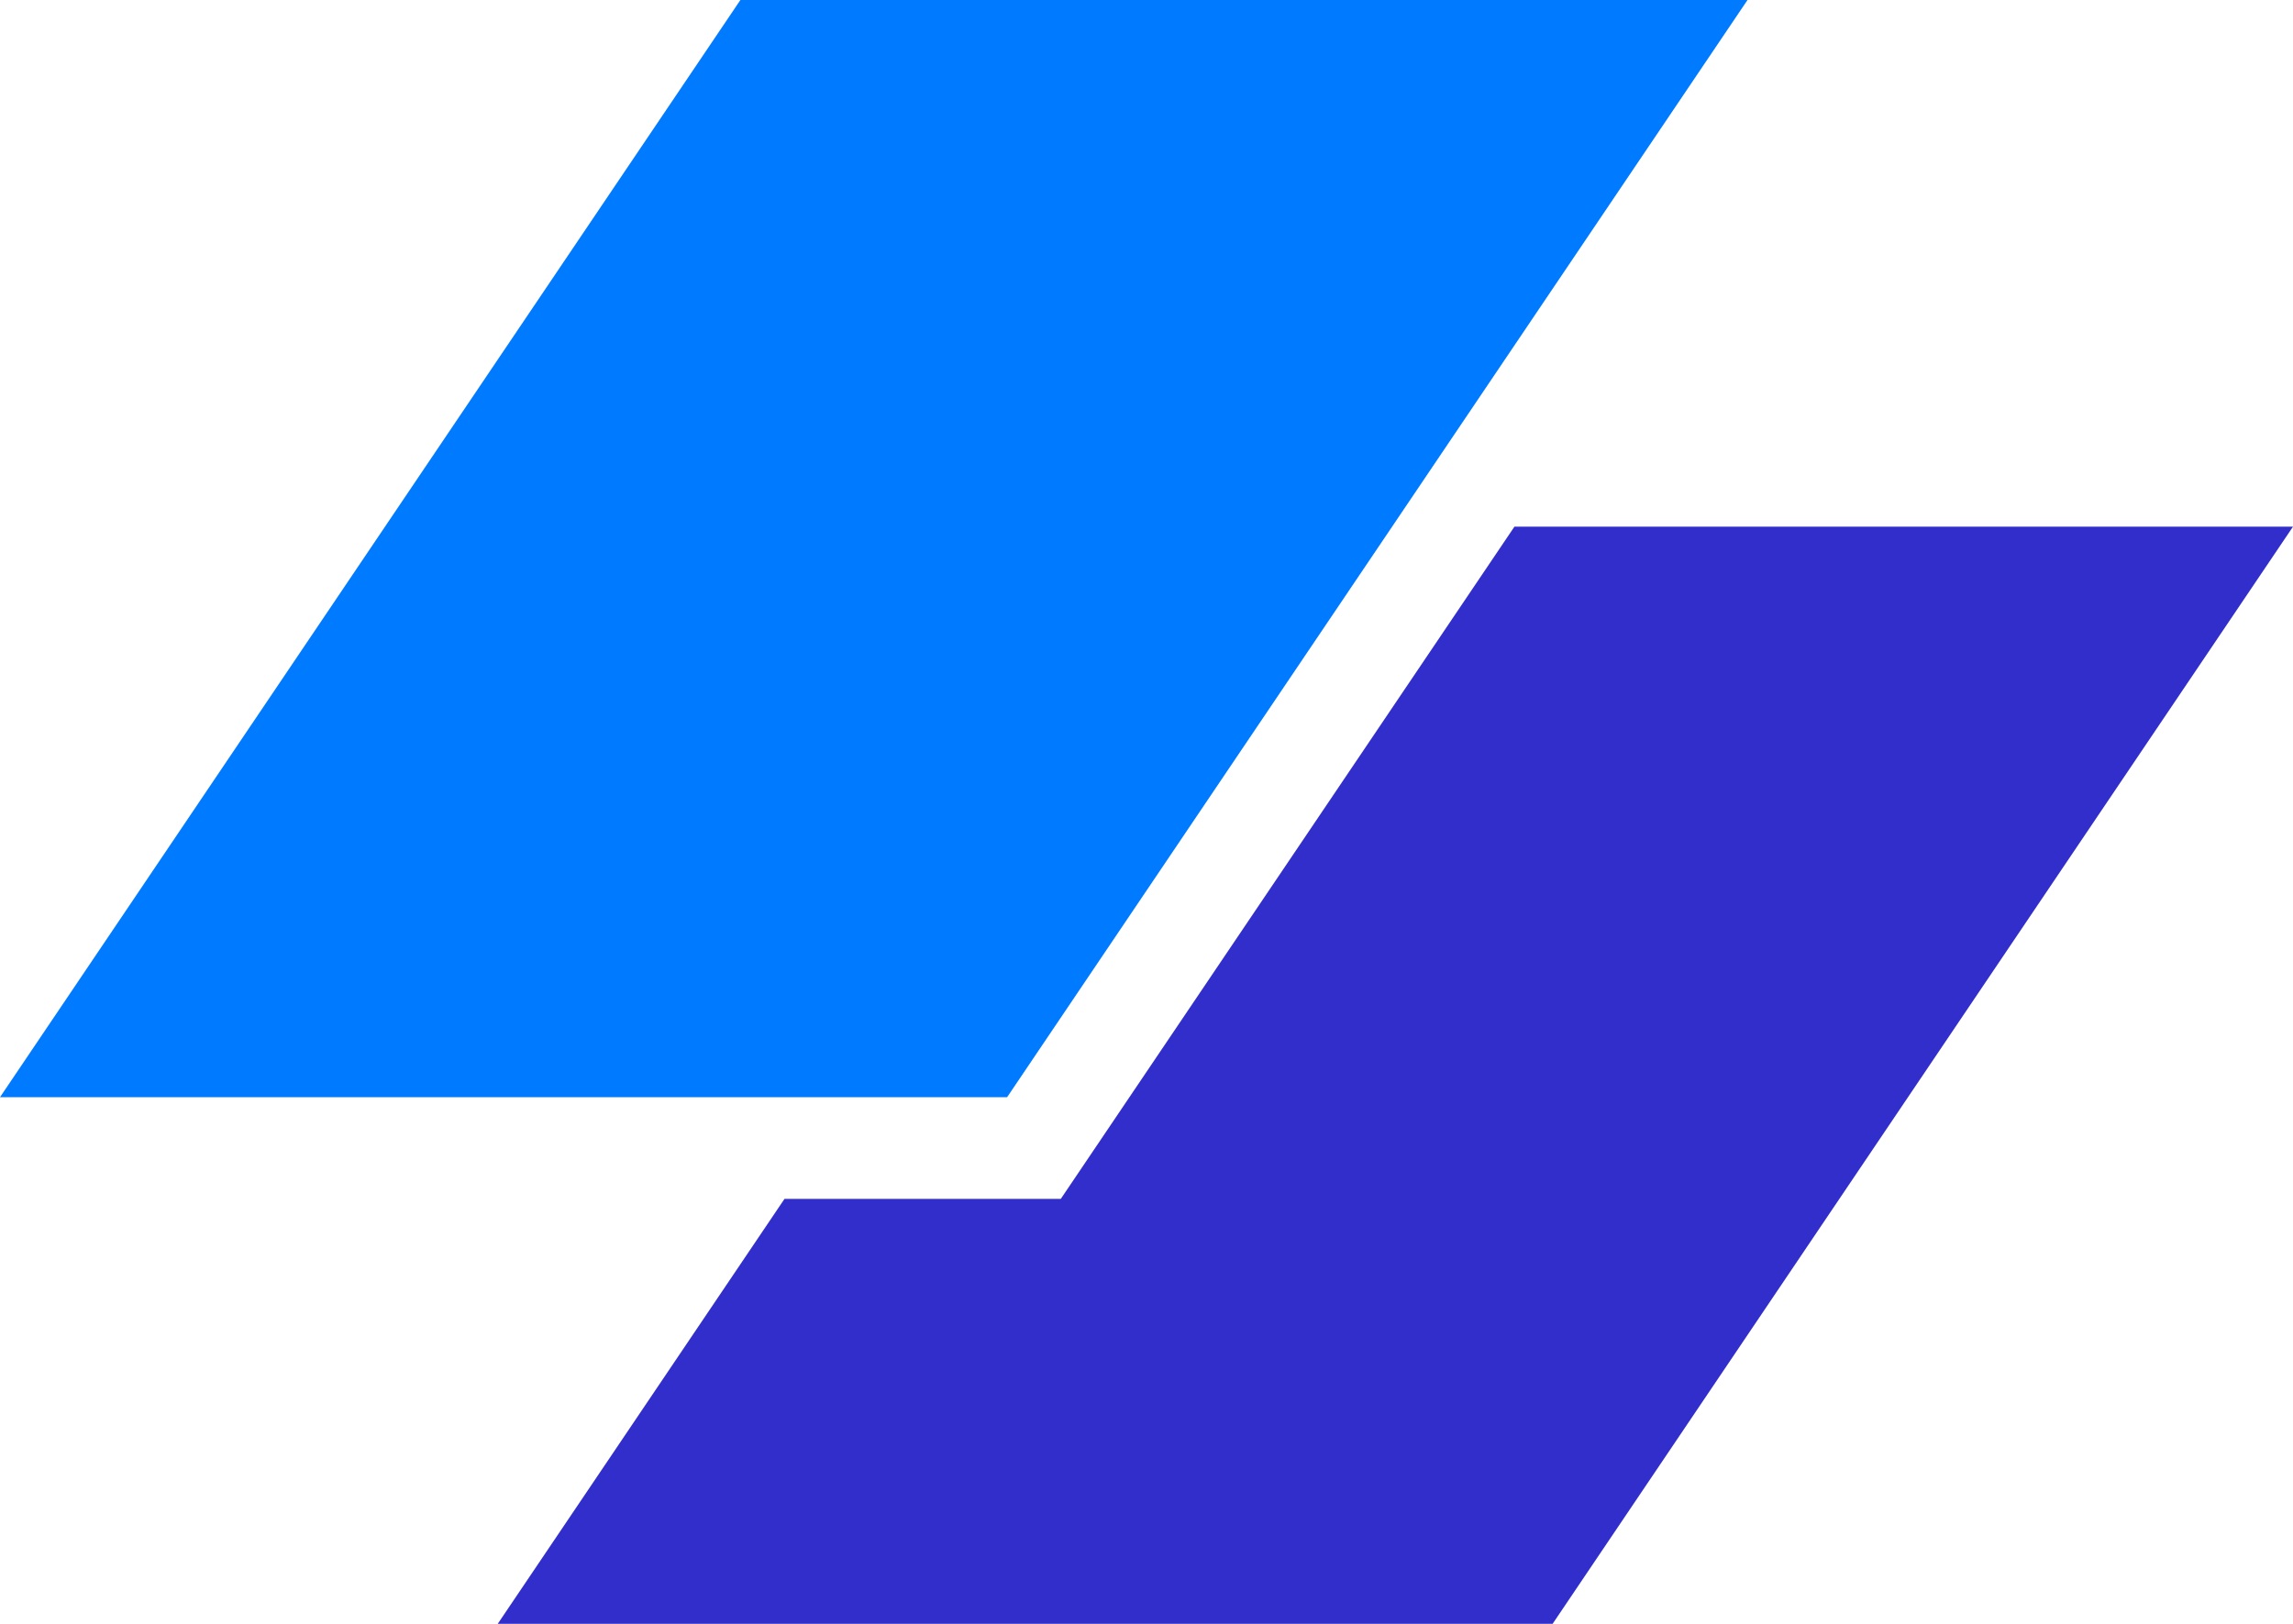
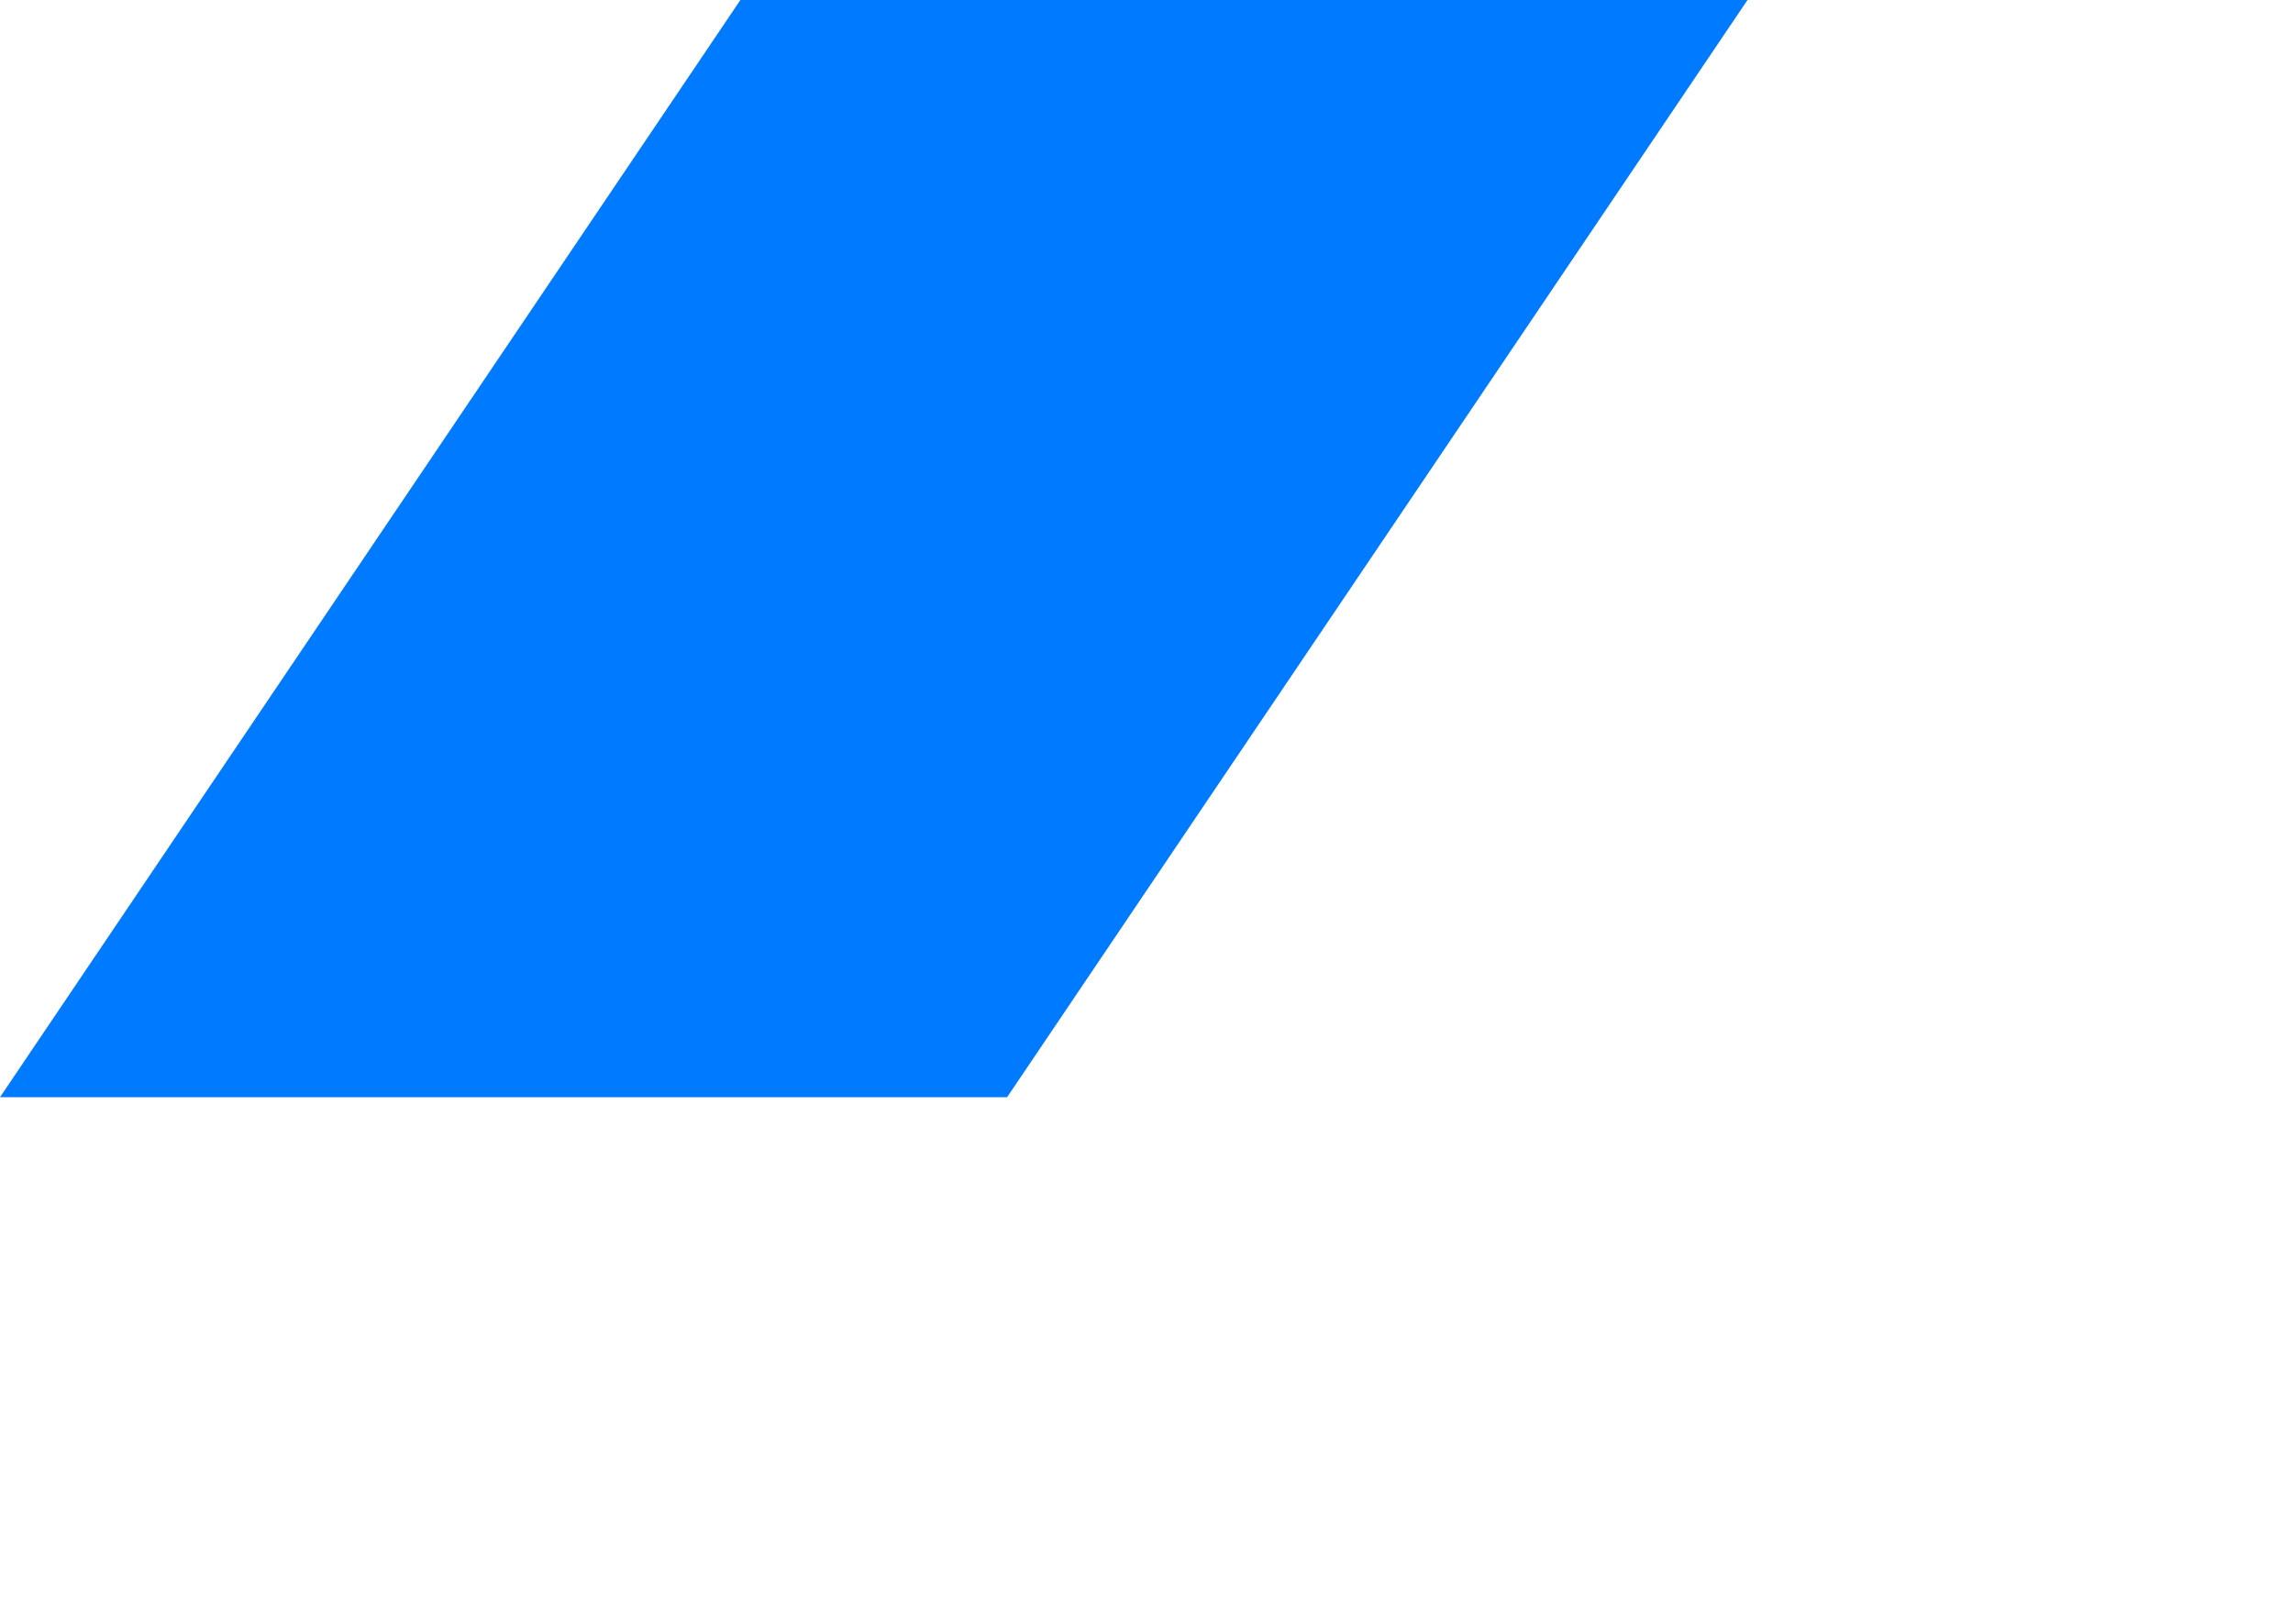
<svg xmlns="http://www.w3.org/2000/svg" viewBox="0 0 48 34" data-logo="logo">
  <g transform="translate(0, 0) rotate(0)" id="logogram" style="opacity: 1;">
    <path fill="#007AFF" d="M15.499 0H36.581L21.082 22.973H0L15.499 0Z" />
-     <path fill="#312ECB" d="M16.422 25.102L10.419 34H32.501L48 11.027H31.702L22.206 25.102H16.422Z" />
  </g>
  <g transform="translate(48, 17)" id="logotype" style="opacity: 1;" />
</svg>